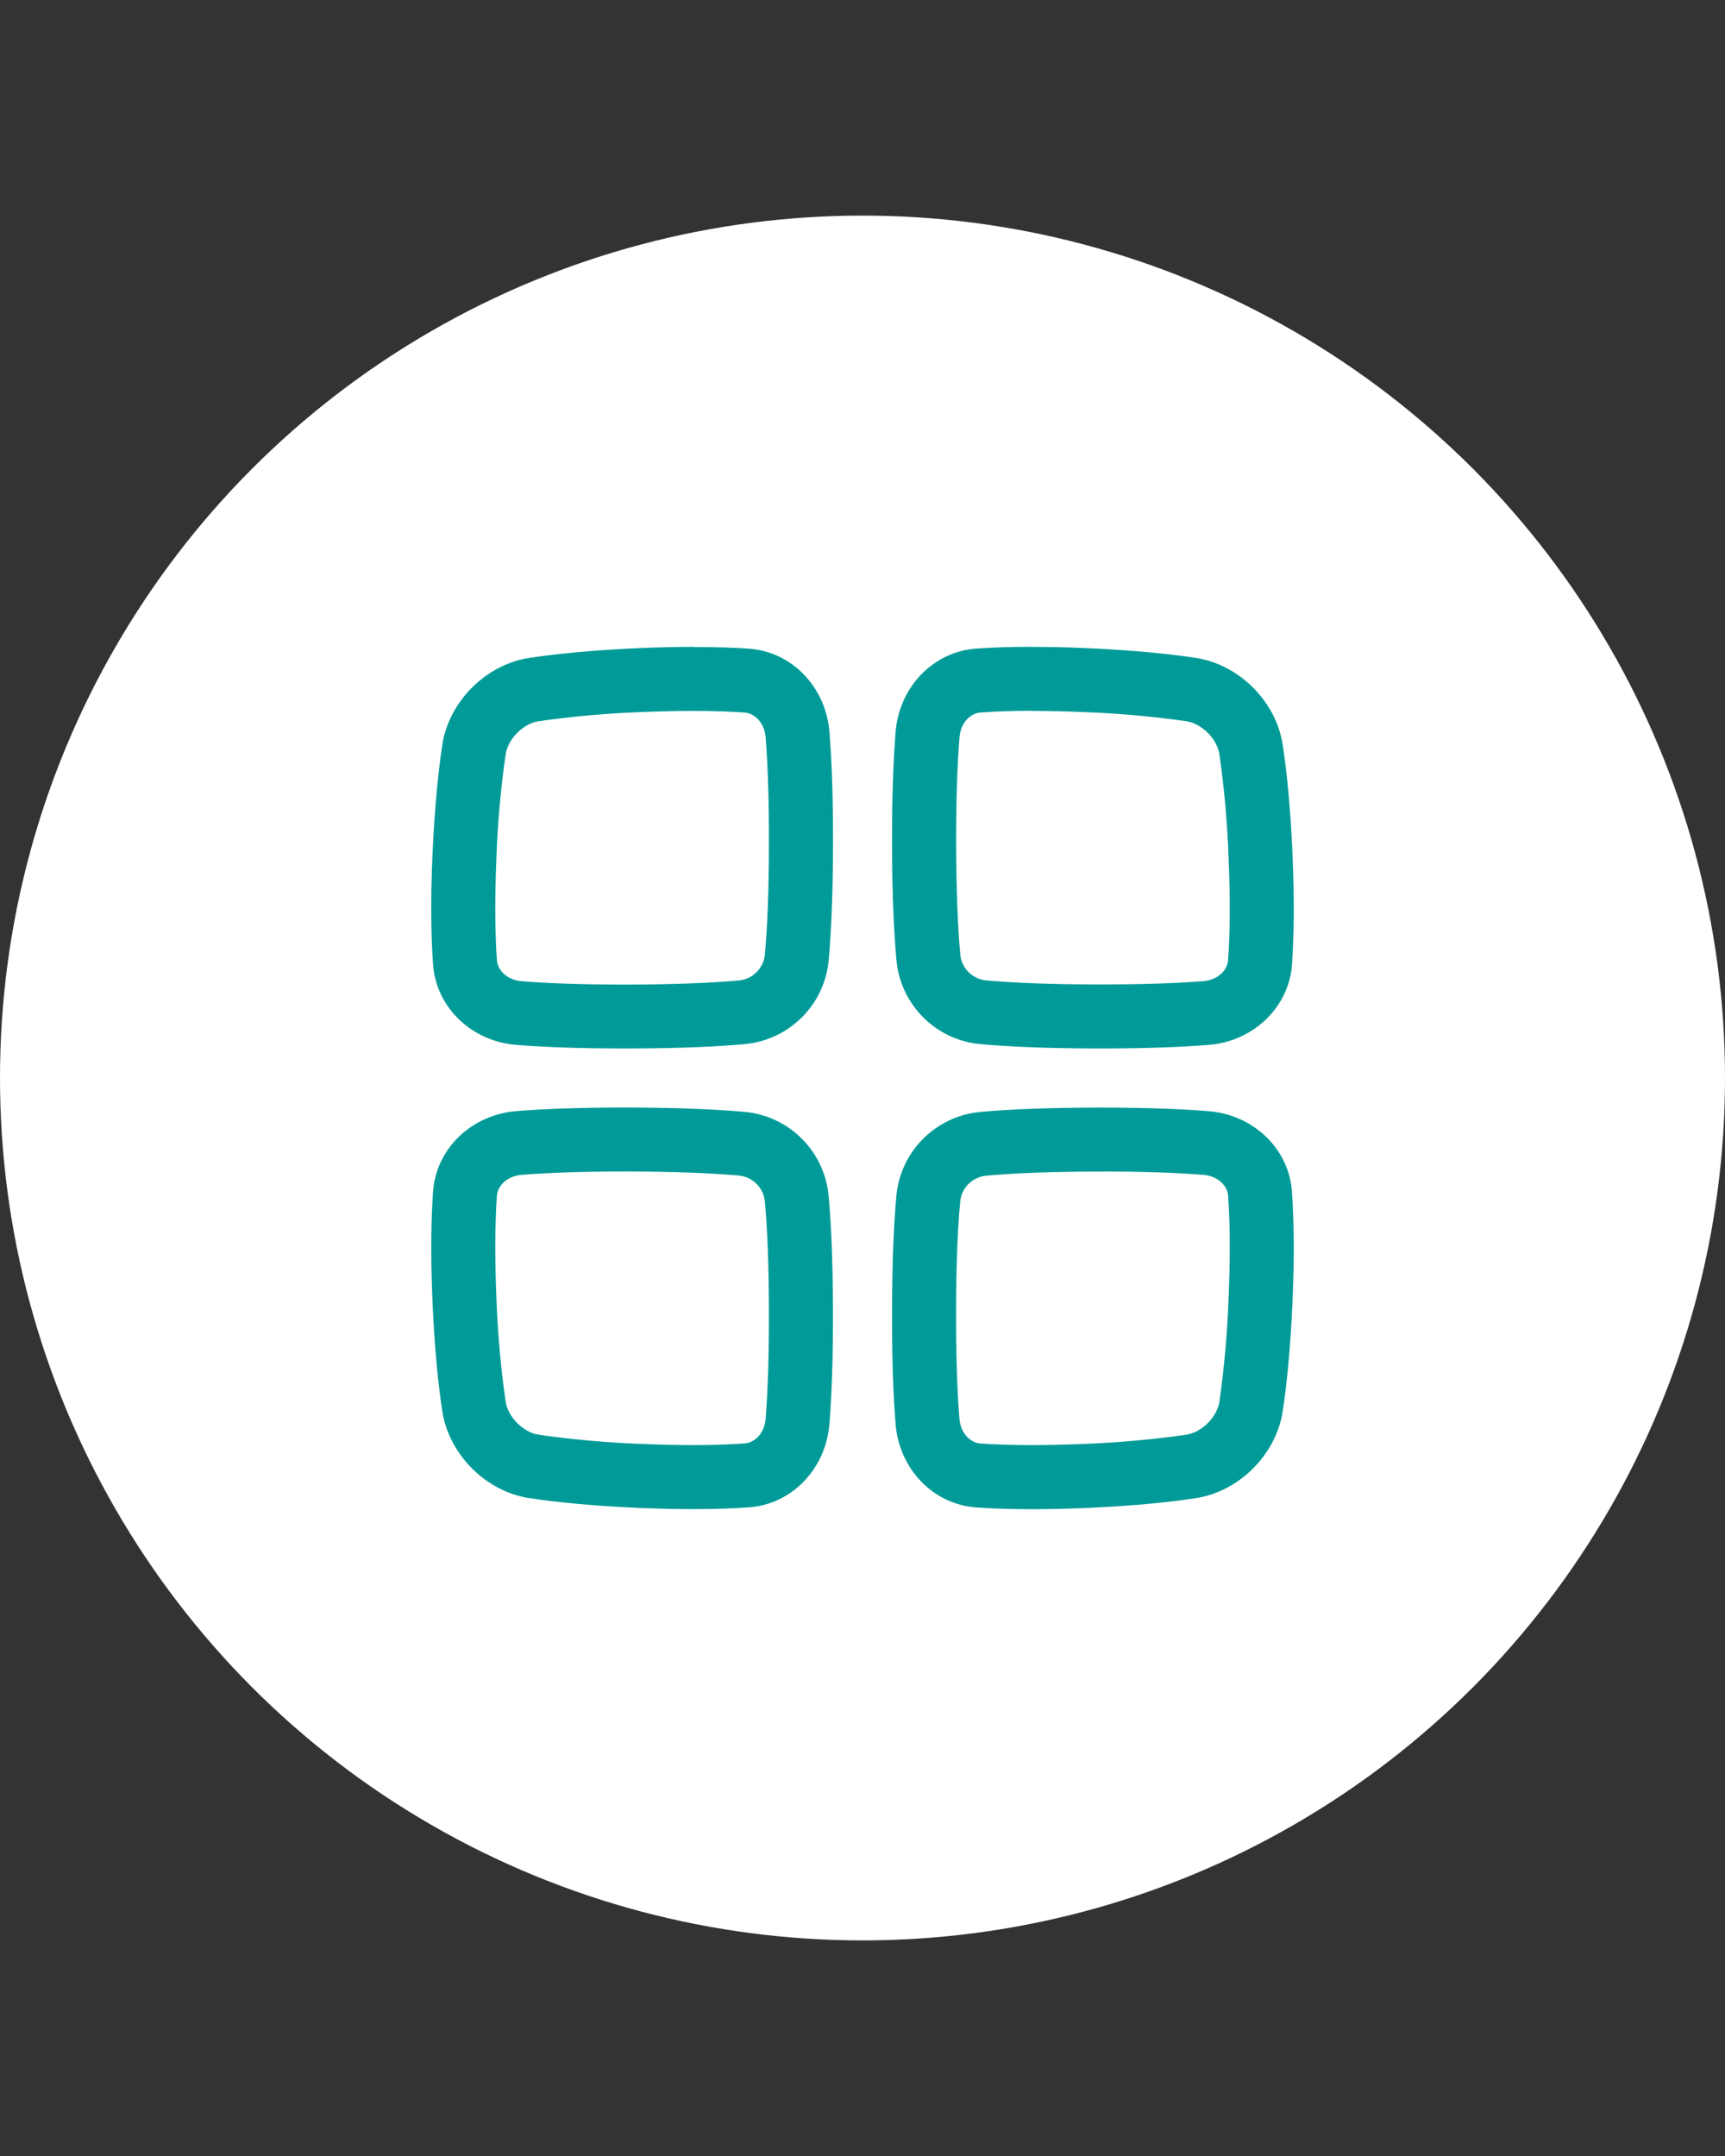
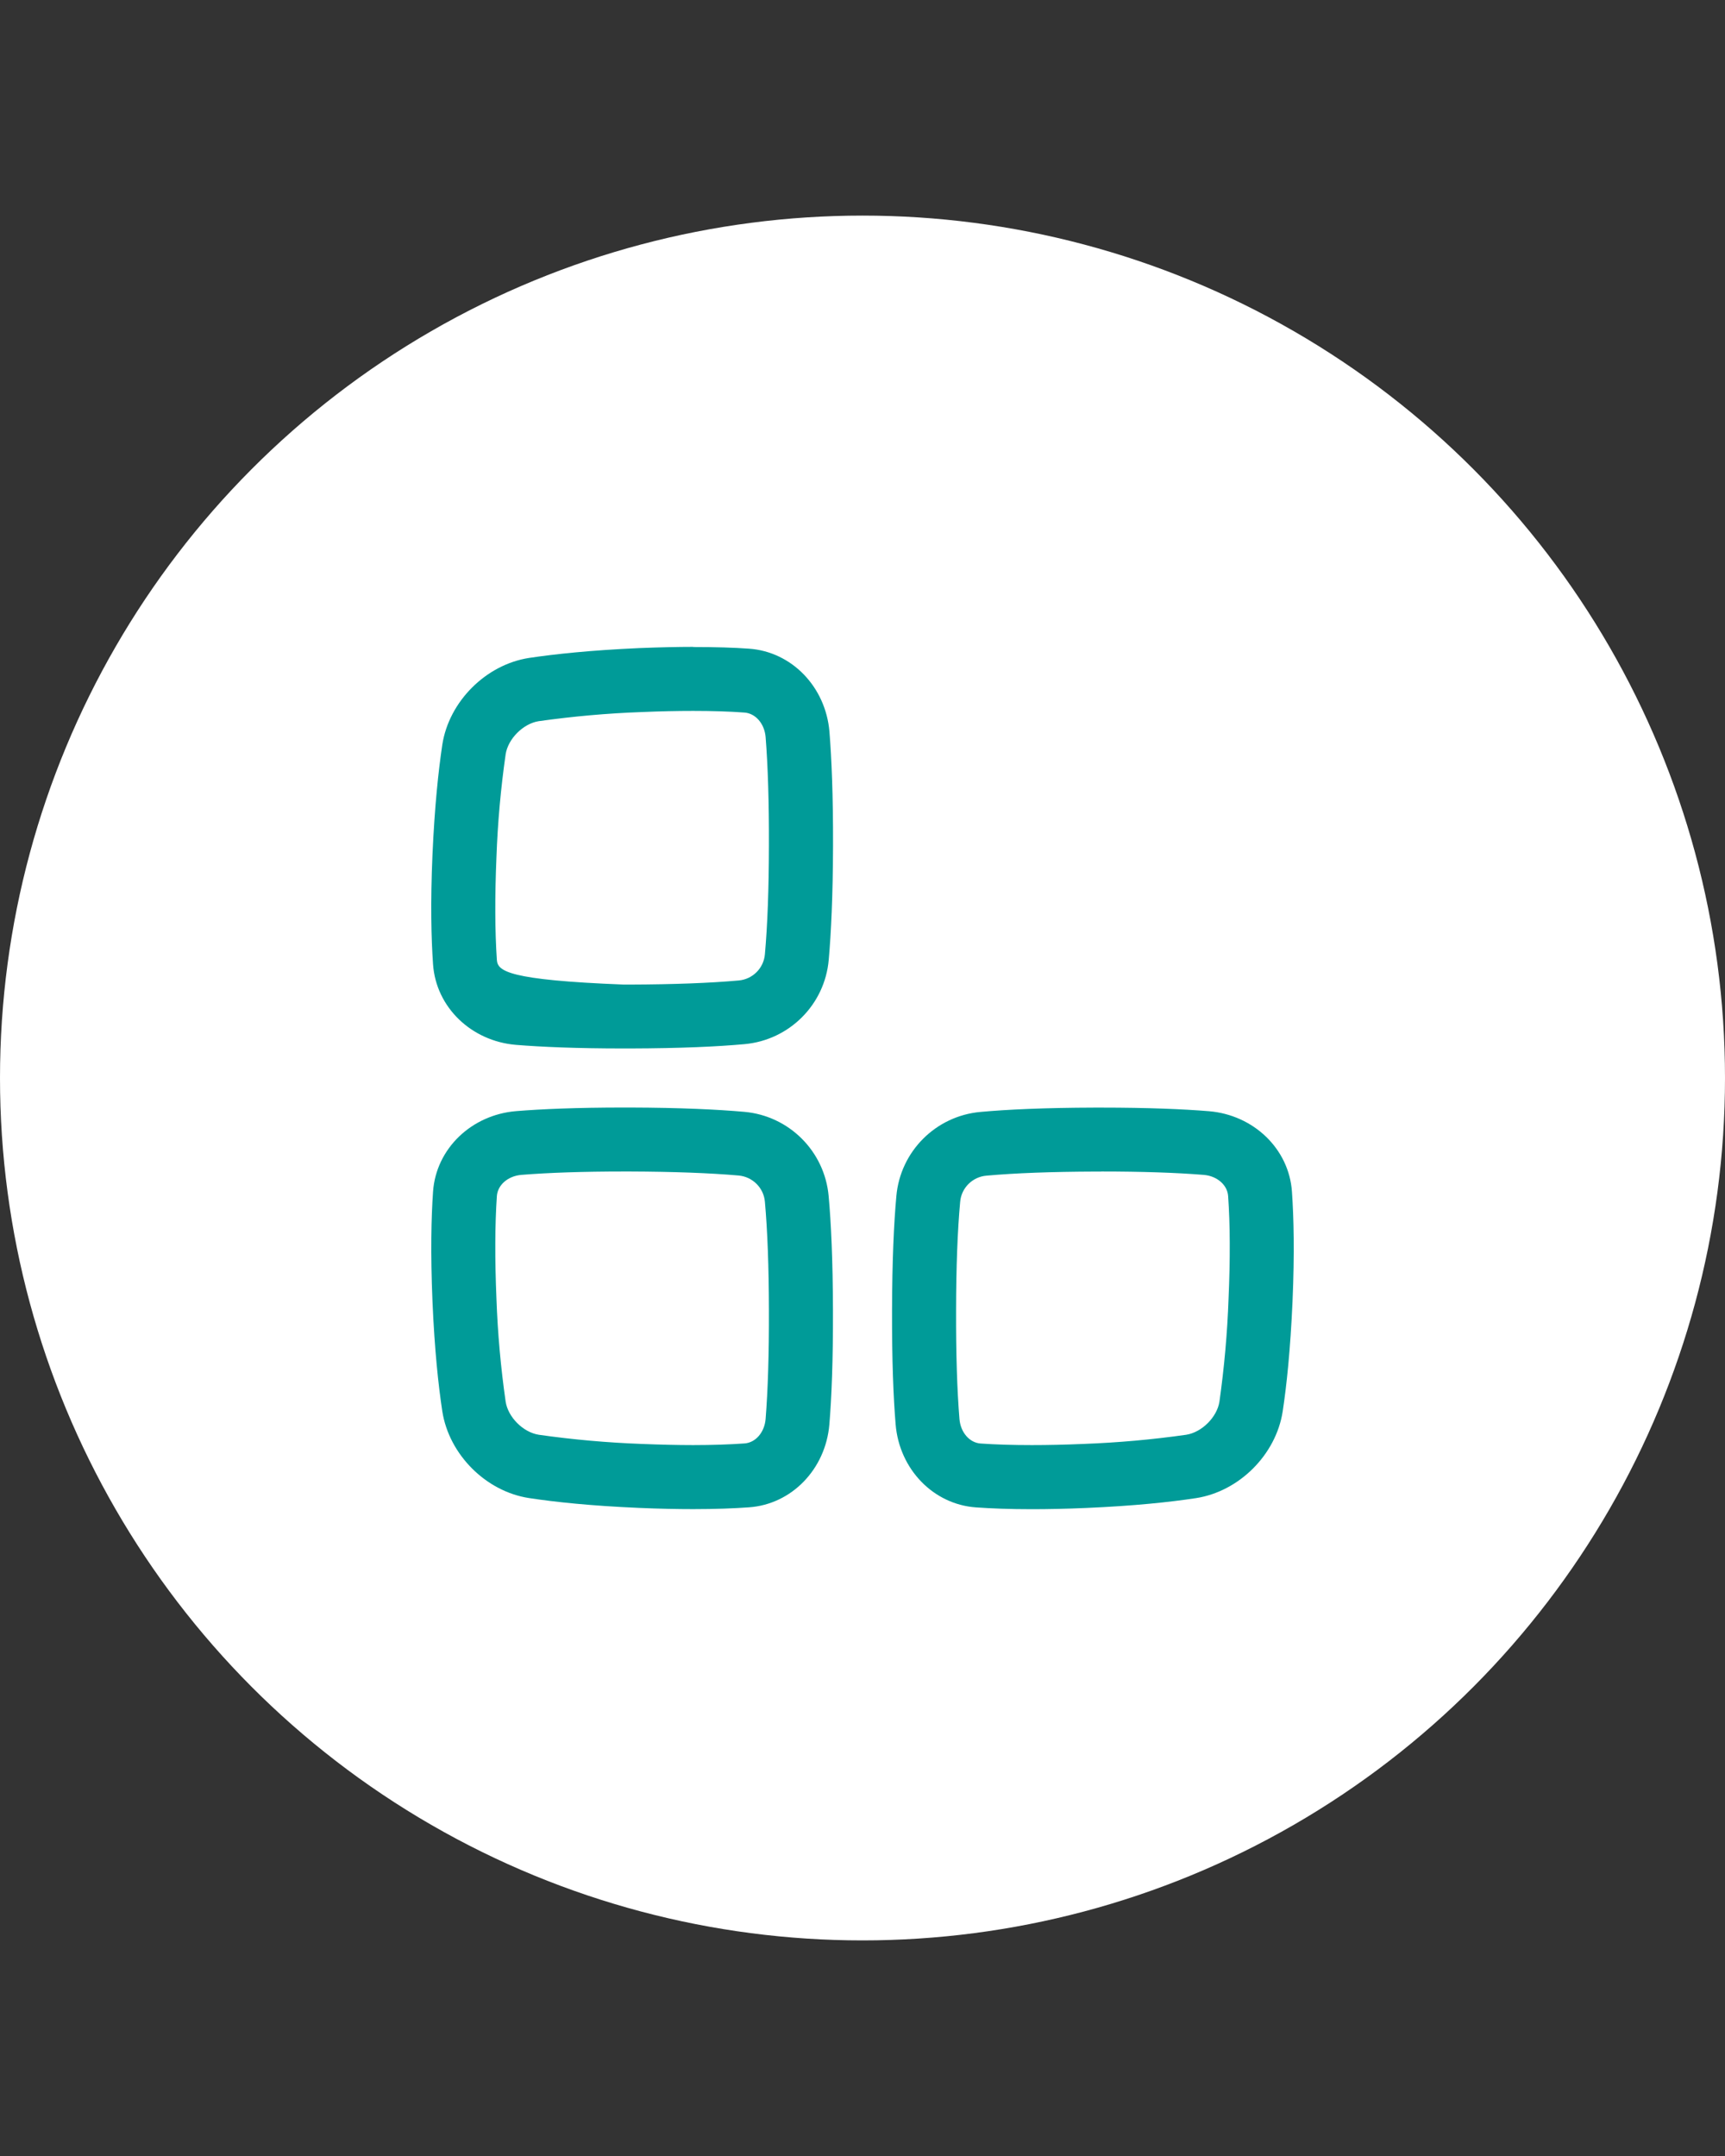
<svg xmlns="http://www.w3.org/2000/svg" width="24" height="30" viewBox="0 0 24 30" fill="none">
  <rect x="0" y="0" width="24" height="30" fill="#333333" stroke="none" />
  <path d="M9 20H6.984V12.88C6.984 12.645 6.984 12.405 6.984 12.16C6.994 11.915 7.005 11.669 7.016 11.424C7.026 11.168 7.037 10.933 7.048 10.72C6.941 10.827 6.808 10.955 6.648 11.104C6.488 11.243 6.322 11.387 6.152 11.536L4.872 12.56L3.864 11.312L7.32 8.576H9V20ZM20.58 14.288C20.58 15.205 20.511 16.027 20.372 16.752C20.233 17.477 20.009 18.096 19.7 18.608C19.391 19.109 18.985 19.493 18.484 19.76C17.983 20.027 17.375 20.16 16.66 20.16C15.764 20.16 15.028 19.925 14.452 19.456C13.876 18.987 13.449 18.315 13.172 17.44C12.895 16.565 12.756 15.515 12.756 14.288C12.756 13.051 12.884 11.995 13.14 11.12C13.396 10.245 13.807 9.573 14.372 9.104C14.948 8.635 15.711 8.4 16.66 8.4C17.556 8.4 18.292 8.635 18.868 9.104C19.444 9.563 19.871 10.235 20.148 11.12C20.436 11.995 20.58 13.051 20.58 14.288ZM14.788 14.288C14.788 15.216 14.847 15.995 14.964 16.624C15.081 17.243 15.273 17.712 15.54 18.032C15.817 18.341 16.191 18.496 16.66 18.496C17.129 18.496 17.497 18.341 17.764 18.032C18.041 17.723 18.239 17.259 18.356 16.64C18.484 16.011 18.548 15.227 18.548 14.288C18.548 13.349 18.484 12.571 18.356 11.952C18.239 11.323 18.041 10.853 17.764 10.544C17.497 10.224 17.129 10.064 16.66 10.064C16.191 10.064 15.817 10.224 15.54 10.544C15.273 10.853 15.081 11.323 14.964 11.952C14.847 12.571 14.788 13.349 14.788 14.288Z" fill="#009B98" />
  <circle cx="12" cy="15" r="12" fill="white" />
-   <path d="M9.644 9.892C9.905 9.892 10.145 9.899 10.357 9.915C10.512 9.926 10.636 10.069 10.652 10.255C10.684 10.659 10.7 11.168 10.698 11.768C10.697 12.371 10.678 12.879 10.642 13.279C10.625 13.473 10.471 13.626 10.278 13.643C9.878 13.679 9.369 13.698 8.766 13.7H8.679C8.116 13.7 7.636 13.684 7.253 13.653C7.067 13.637 6.925 13.512 6.913 13.359C6.886 12.961 6.884 12.482 6.907 11.93C6.924 11.45 6.967 10.971 7.035 10.496C7.068 10.28 7.279 10.069 7.495 10.035C7.971 9.968 8.45 9.925 8.93 9.908C9.183 9.897 9.422 9.892 9.644 9.892ZM9.644 9.001C9.423 9.001 9.173 9.007 8.892 9.018C8.217 9.048 7.722 9.101 7.36 9.155C6.76 9.248 6.247 9.761 6.154 10.361C6.1 10.723 6.047 11.218 6.017 11.893C5.988 12.567 6 13.06 6.025 13.419C6.067 14.016 6.557 14.487 7.179 14.539C7.537 14.568 8.023 14.589 8.679 14.589H8.769C9.472 14.587 9.984 14.563 10.358 14.529C10.981 14.473 11.475 13.98 11.53 13.357C11.563 12.984 11.588 12.47 11.59 11.768C11.592 11.066 11.57 10.554 11.54 10.18C11.487 9.558 11.016 9.067 10.419 9.026C10.21 9.011 9.955 9.003 9.644 9.003V9.001Z" fill="#009B98" />
-   <path d="M14.357 9.892C14.578 9.892 14.818 9.897 15.07 9.908C15.55 9.925 16.029 9.968 16.505 10.035C16.721 10.069 16.932 10.279 16.966 10.495C17.033 10.971 17.076 11.45 17.093 11.93C17.117 12.482 17.115 12.961 17.087 13.357C17.076 13.512 16.933 13.636 16.747 13.652C16.363 13.683 15.883 13.698 15.32 13.698H15.235C14.631 13.697 14.122 13.678 13.722 13.642C13.529 13.624 13.376 13.471 13.36 13.278C13.324 12.879 13.305 12.371 13.303 11.766C13.301 11.167 13.317 10.658 13.35 10.254C13.366 10.066 13.491 9.926 13.644 9.914C13.857 9.899 14.097 9.89 14.358 9.89M14.358 9C14.047 9 13.792 9.01 13.582 9.025C12.985 9.067 12.513 9.558 12.461 10.18C12.431 10.555 12.409 11.067 12.411 11.768C12.413 12.47 12.438 12.983 12.472 13.357C12.527 13.98 13.02 14.474 13.643 14.529C14.018 14.563 14.53 14.587 15.233 14.589H15.321C15.977 14.589 16.463 14.568 16.821 14.539C17.442 14.487 17.933 14.016 17.976 13.419C18 13.06 18.012 12.568 17.983 11.892C17.954 11.217 17.901 10.723 17.846 10.36C17.753 9.76 17.241 9.248 16.641 9.155C16.278 9.1 15.783 9.048 15.108 9.018C14.827 9.006 14.578 9.001 14.357 9.001L14.358 9Z" fill="#009B98" />
+   <path d="M9.644 9.892C9.905 9.892 10.145 9.899 10.357 9.915C10.512 9.926 10.636 10.069 10.652 10.255C10.684 10.659 10.7 11.168 10.698 11.768C10.697 12.371 10.678 12.879 10.642 13.279C10.625 13.473 10.471 13.626 10.278 13.643C9.878 13.679 9.369 13.698 8.766 13.7H8.679C7.067 13.637 6.925 13.512 6.913 13.359C6.886 12.961 6.884 12.482 6.907 11.93C6.924 11.45 6.967 10.971 7.035 10.496C7.068 10.28 7.279 10.069 7.495 10.035C7.971 9.968 8.45 9.925 8.93 9.908C9.183 9.897 9.422 9.892 9.644 9.892ZM9.644 9.001C9.423 9.001 9.173 9.007 8.892 9.018C8.217 9.048 7.722 9.101 7.36 9.155C6.76 9.248 6.247 9.761 6.154 10.361C6.1 10.723 6.047 11.218 6.017 11.893C5.988 12.567 6 13.06 6.025 13.419C6.067 14.016 6.557 14.487 7.179 14.539C7.537 14.568 8.023 14.589 8.679 14.589H8.769C9.472 14.587 9.984 14.563 10.358 14.529C10.981 14.473 11.475 13.98 11.53 13.357C11.563 12.984 11.588 12.47 11.59 11.768C11.592 11.066 11.57 10.554 11.54 10.18C11.487 9.558 11.016 9.067 10.419 9.026C10.21 9.011 9.955 9.003 9.644 9.003V9.001Z" fill="#009B98" />
  <path d="M8.68 16.301H8.766C9.37 16.303 9.878 16.322 10.278 16.357C10.471 16.375 10.625 16.528 10.642 16.721C10.678 17.122 10.697 17.631 10.698 18.233C10.7 18.832 10.684 19.341 10.652 19.745C10.636 19.933 10.511 20.075 10.357 20.085C10.145 20.1 9.905 20.108 9.644 20.108C9.423 20.108 9.183 20.102 8.93 20.092C8.45 20.074 7.971 20.032 7.495 19.964C7.279 19.93 7.068 19.72 7.035 19.503C6.967 19.028 6.924 18.549 6.907 18.069C6.884 17.518 6.886 17.038 6.913 16.643C6.924 16.488 7.067 16.364 7.253 16.348C7.637 16.317 8.117 16.301 8.68 16.301M8.68 15.411C8.024 15.411 7.537 15.432 7.18 15.461C6.558 15.513 6.067 15.984 6.025 16.581C6 16.94 5.989 17.432 6.017 18.107C6.046 18.782 6.099 19.277 6.154 19.639C6.248 20.24 6.76 20.753 7.36 20.845C7.722 20.9 8.217 20.953 8.892 20.982C9.173 20.994 9.423 20.999 9.644 20.999C9.955 20.999 10.21 20.989 10.419 20.974C11.015 20.933 11.487 20.442 11.539 19.82C11.57 19.447 11.591 18.934 11.589 18.232C11.587 17.53 11.563 17.017 11.529 16.643C11.473 16.02 10.98 15.527 10.357 15.471C9.982 15.438 9.47 15.413 8.768 15.411H8.68V15.411Z" fill="#009B98" />
  <path d="M15.321 16.301C15.883 16.301 16.363 16.317 16.747 16.348C16.933 16.363 17.076 16.488 17.087 16.642C17.115 17.037 17.117 17.517 17.093 18.069C17.076 18.549 17.033 19.028 16.966 19.504C16.932 19.72 16.721 19.93 16.505 19.964C16.029 20.032 15.551 20.074 15.07 20.092C14.818 20.103 14.578 20.108 14.356 20.108C14.096 20.108 13.856 20.101 13.643 20.086C13.489 20.075 13.365 19.932 13.349 19.746C13.316 19.343 13.3 18.834 13.302 18.233C13.303 17.633 13.322 17.121 13.359 16.721C13.376 16.529 13.53 16.376 13.723 16.359C14.121 16.323 14.631 16.304 15.235 16.302H15.321M15.321 15.412H15.232C14.529 15.414 14.017 15.438 13.643 15.472C13.02 15.527 12.526 16.021 12.471 16.644C12.437 17.019 12.413 17.531 12.411 18.233C12.409 18.935 12.43 19.447 12.461 19.821C12.513 20.443 12.985 20.934 13.581 20.975C13.792 20.99 14.046 21 14.356 21C14.577 21 14.827 20.995 15.108 20.983C15.783 20.954 16.278 20.901 16.64 20.846C17.241 20.753 17.753 20.241 17.846 19.64C17.901 19.279 17.953 18.784 17.983 18.109C18.012 17.434 18 16.941 17.975 16.582C17.934 15.986 17.442 15.514 16.82 15.462C16.463 15.433 15.977 15.412 15.321 15.412V15.412Z" fill="#009B98" />
</svg>